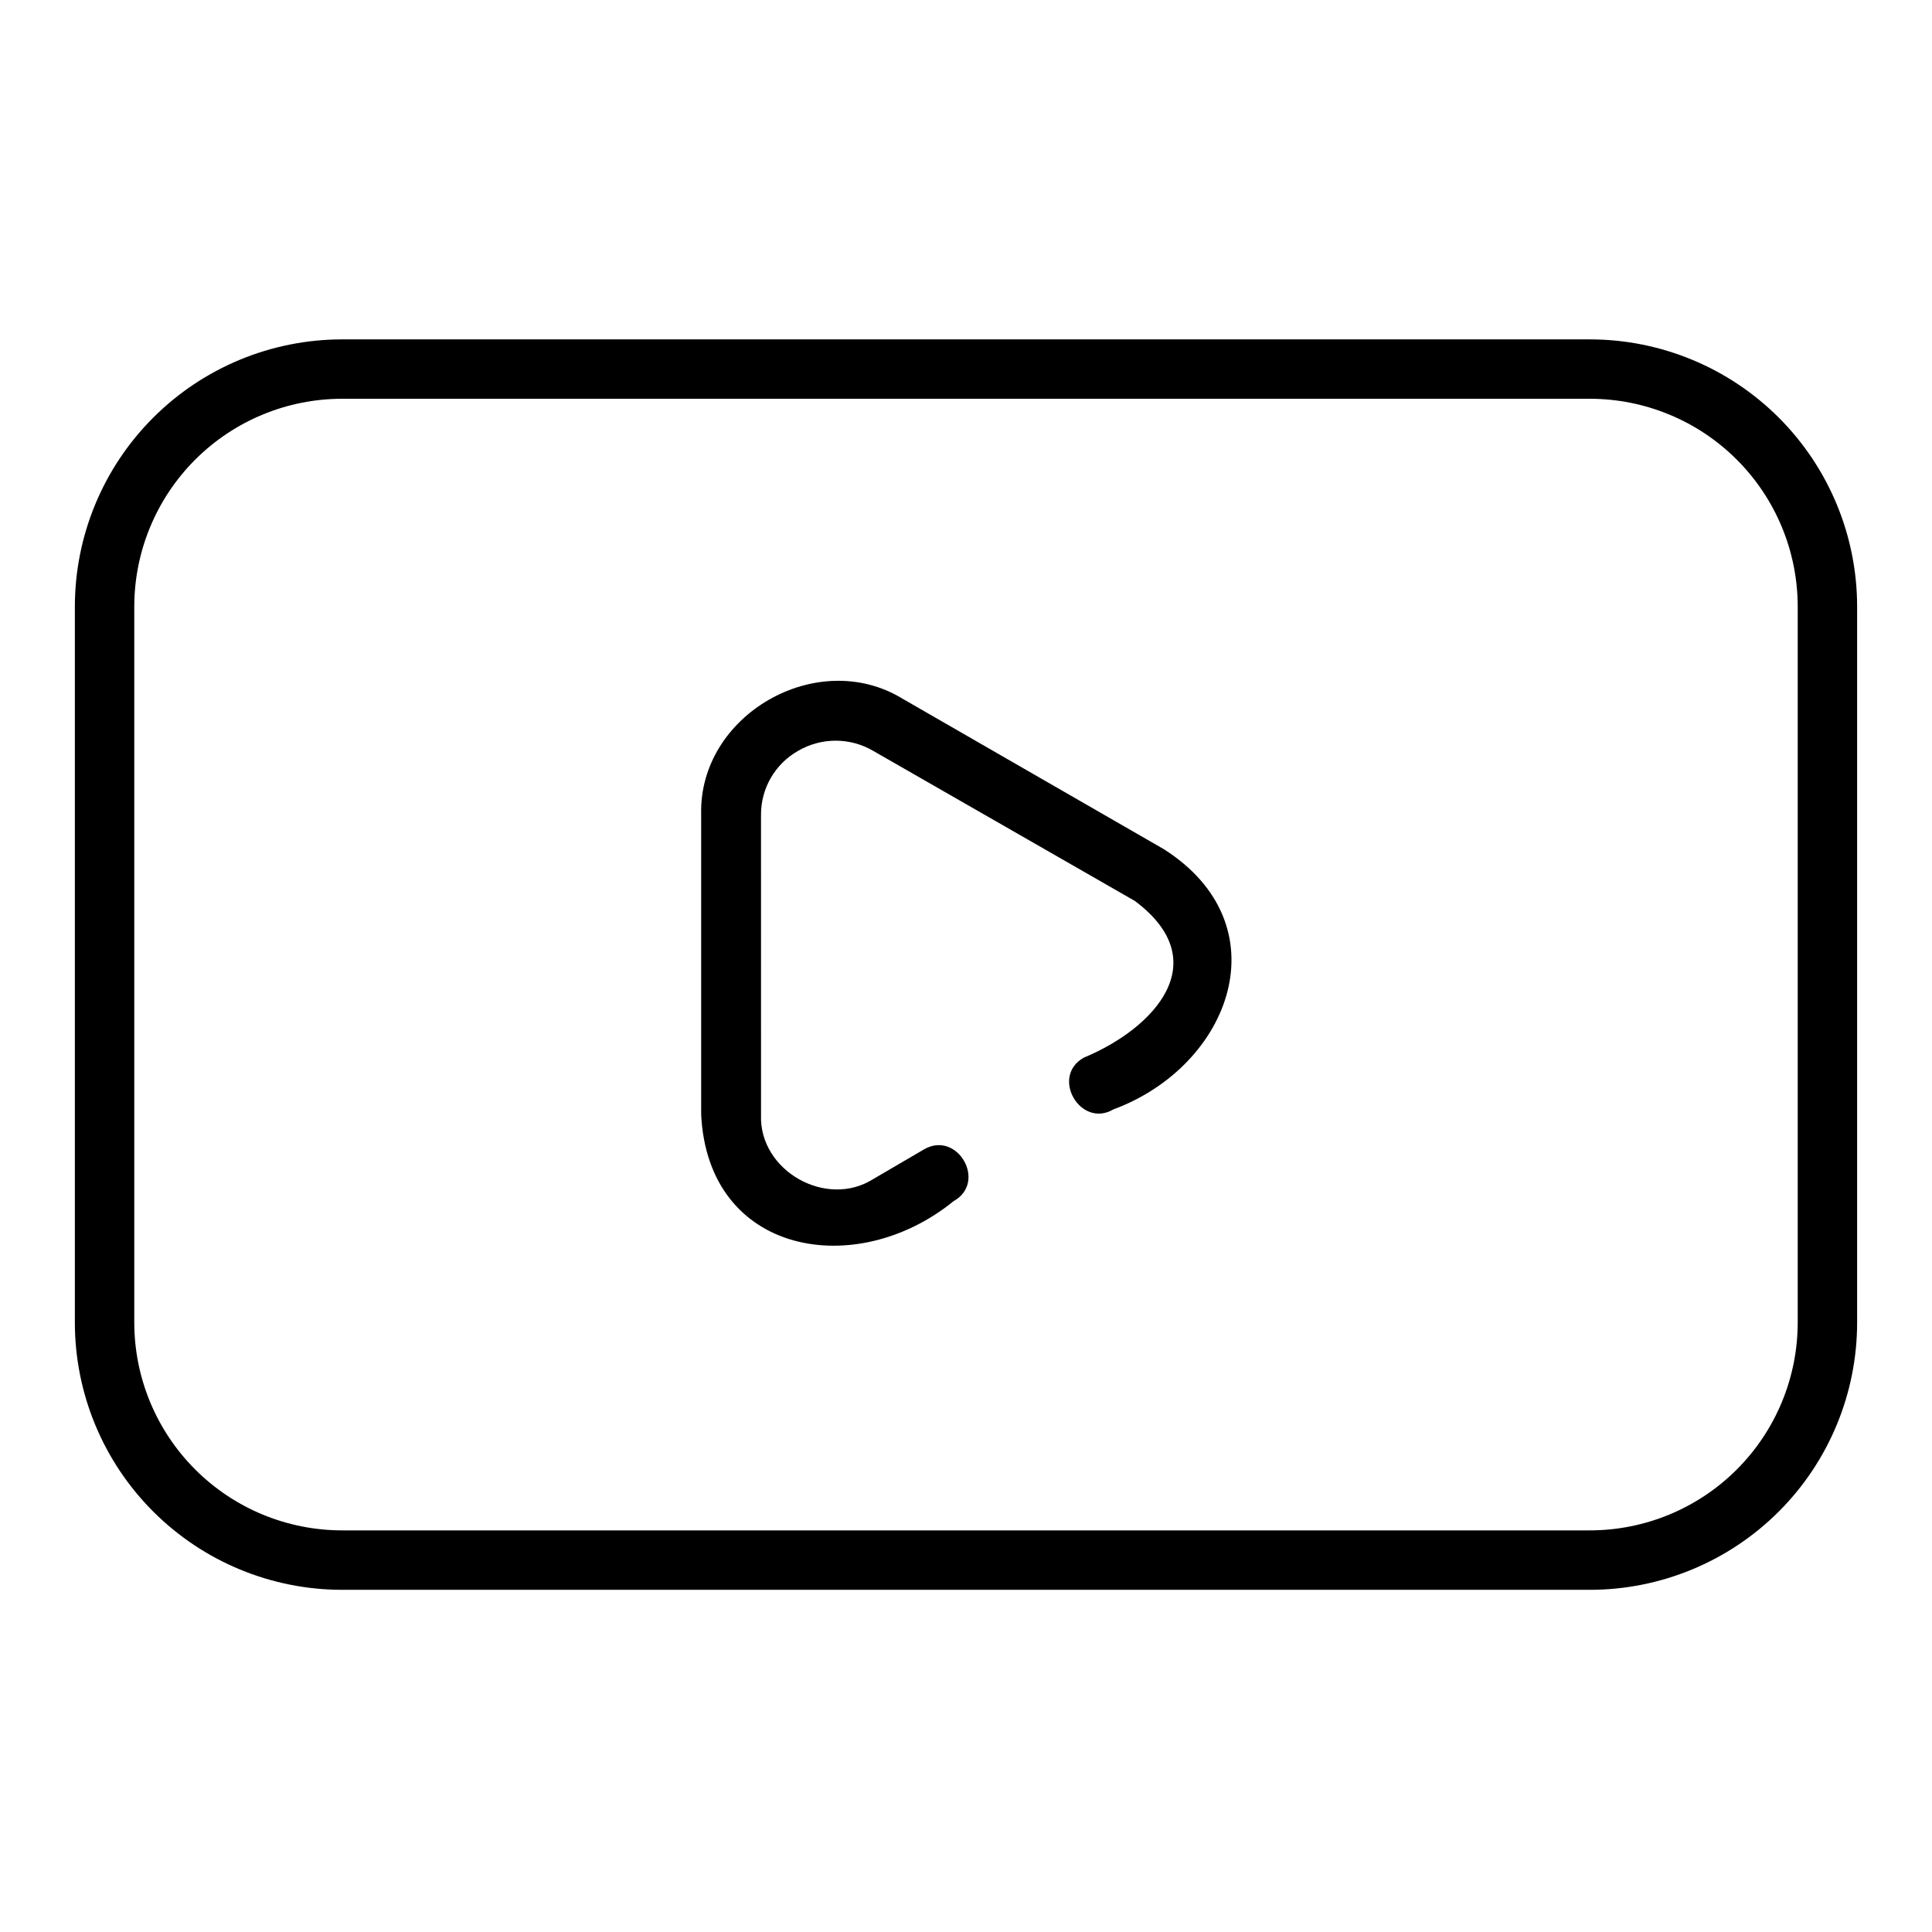
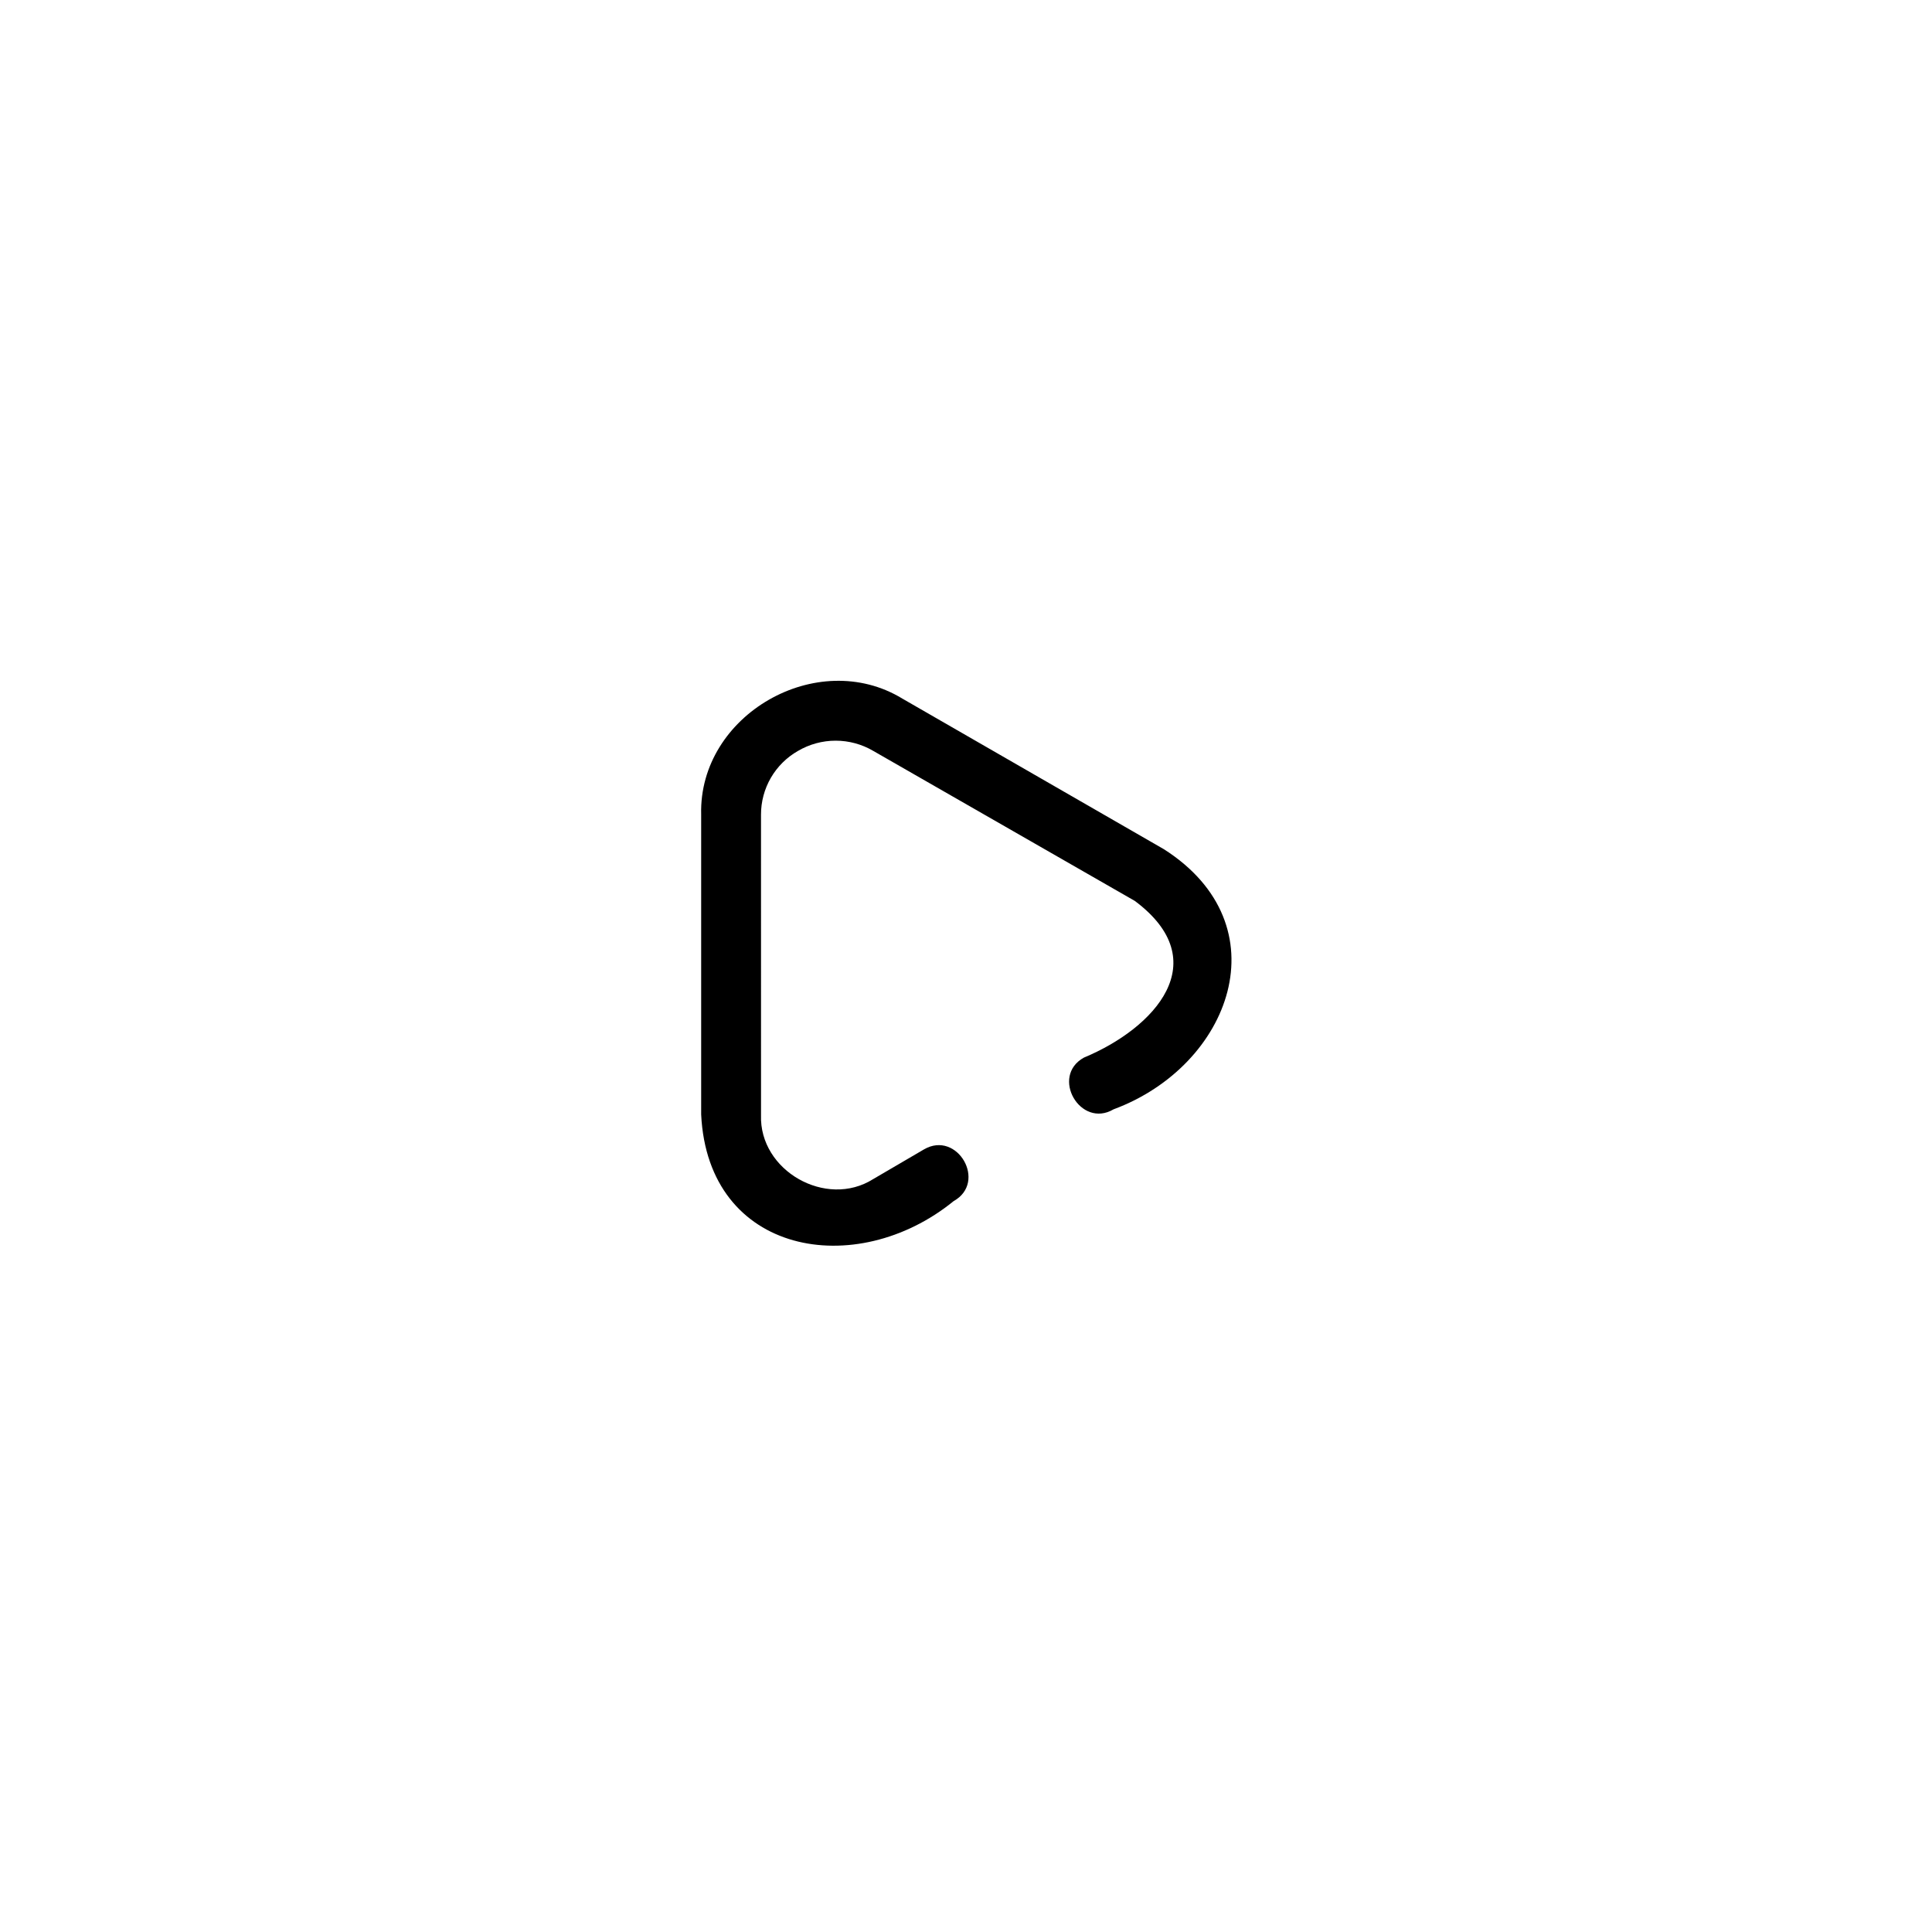
<svg xmlns="http://www.w3.org/2000/svg" fill="#000000" width="800px" height="800px" version="1.1" viewBox="144 144 512 512">
  <g>
-     <path d="m565.31 233.94h-330.62c-18.793 0-36.812 7.465-50.098 20.75-13.289 13.289-20.754 31.309-20.754 50.098v189.68c0 18.793 7.465 36.812 20.754 50.098 13.285 13.289 31.305 20.754 50.098 20.754h330.62c18.789 0 36.809-7.465 50.098-20.754 13.285-13.285 20.75-31.305 20.75-50.098v-189.68c0-18.789-7.465-36.809-20.75-50.098-13.289-13.285-31.309-20.75-50.098-20.75zm55.102 260.52c0 14.617-5.805 28.633-16.137 38.965-10.336 10.336-24.352 16.141-38.965 16.141h-330.62c-14.617 0-28.633-5.805-38.965-16.141-10.336-10.332-16.141-24.348-16.141-38.965v-189.68c0-14.613 5.805-28.629 16.141-38.965 10.332-10.332 24.348-16.137 38.965-16.137h330.62c14.613 0 28.629 5.805 38.965 16.137 10.332 10.336 16.137 24.352 16.137 38.965z" />
    <path d="m452.46 369.06-69.312-39.914c-22.516-13.734-54.004 4.254-53.332 30.703v79.508c1.812 37.273 41.051 44.004 66.914 22.945 8.973-5 0.984-18.852-7.871-13.699l-13.461 7.871c-12.477 7.871-30.23-2.242-29.719-16.965l-0.004-79.621c-0.008-3.43 0.898-6.801 2.617-9.77 1.723-2.965 4.203-5.422 7.184-7.117 3.027-1.777 6.473-2.715 9.98-2.715 3.508 0 6.953 0.938 9.977 2.715l69.312 39.754c21.453 16.02 5.312 33.691-13.5 41.523-8.973 4.961-0.945 18.895 7.871 13.699 31.098-11.531 44.91-48.766 13.344-68.918z" />
  </g>
</svg>